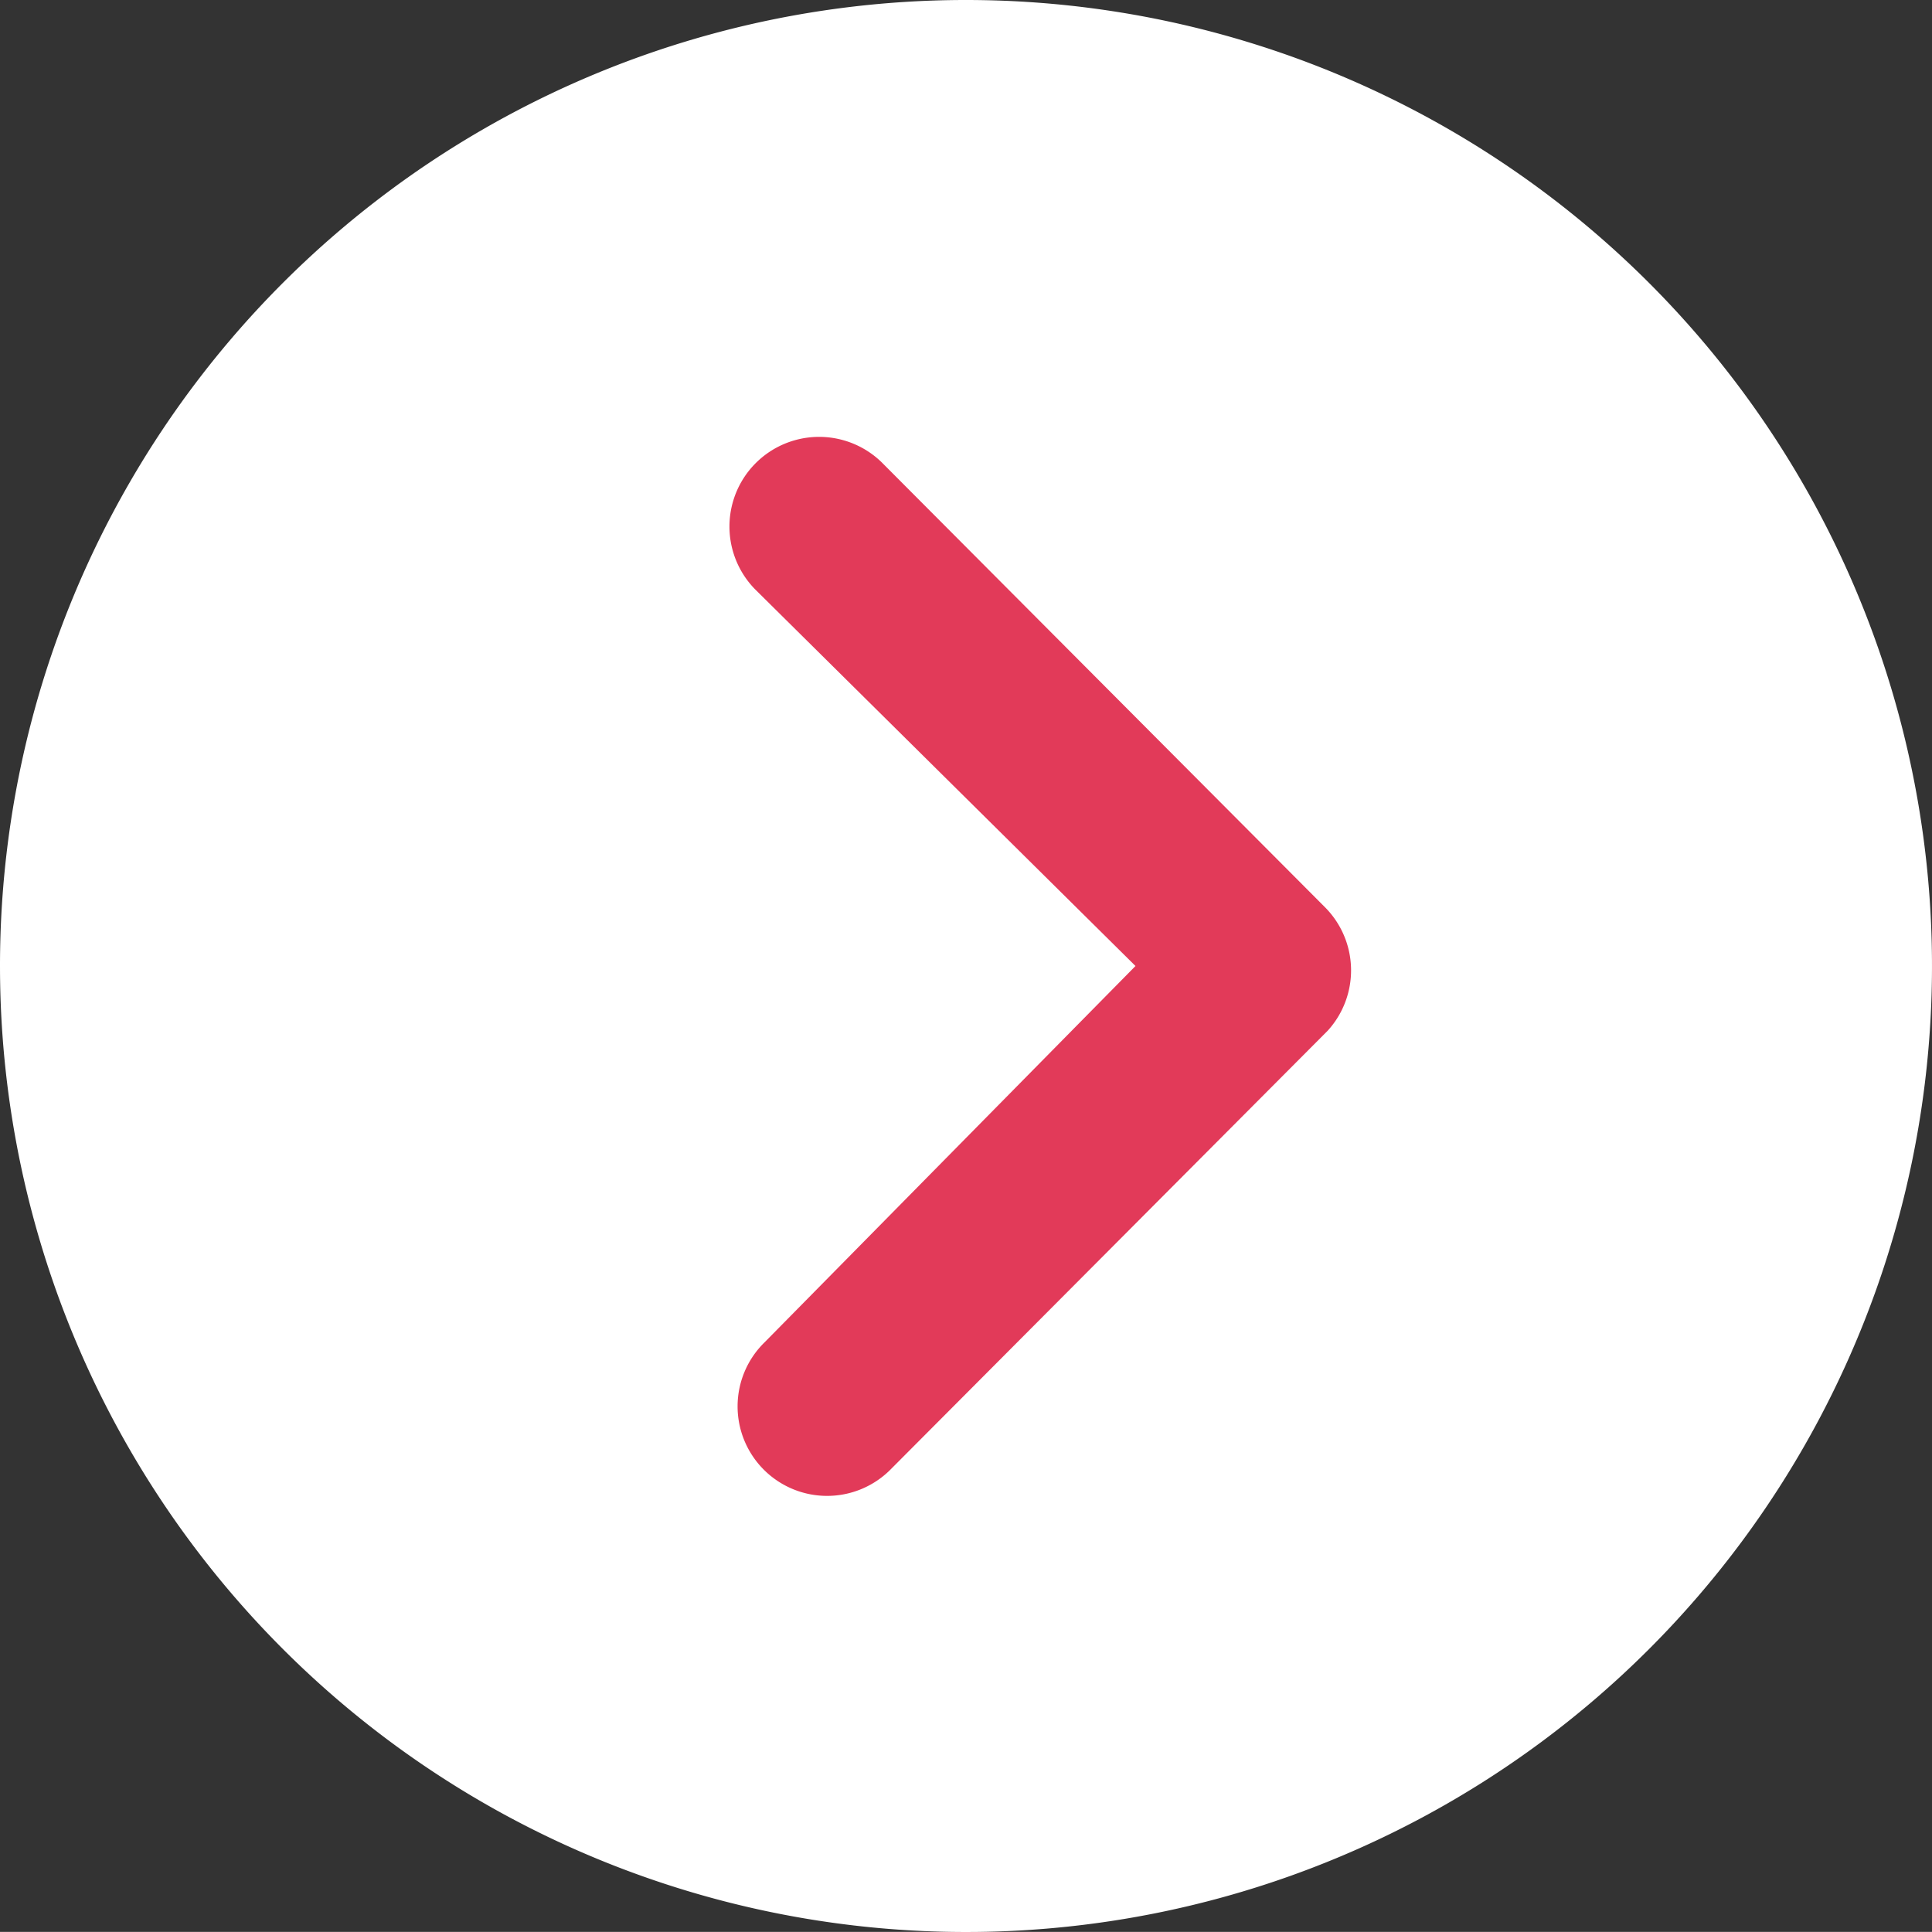
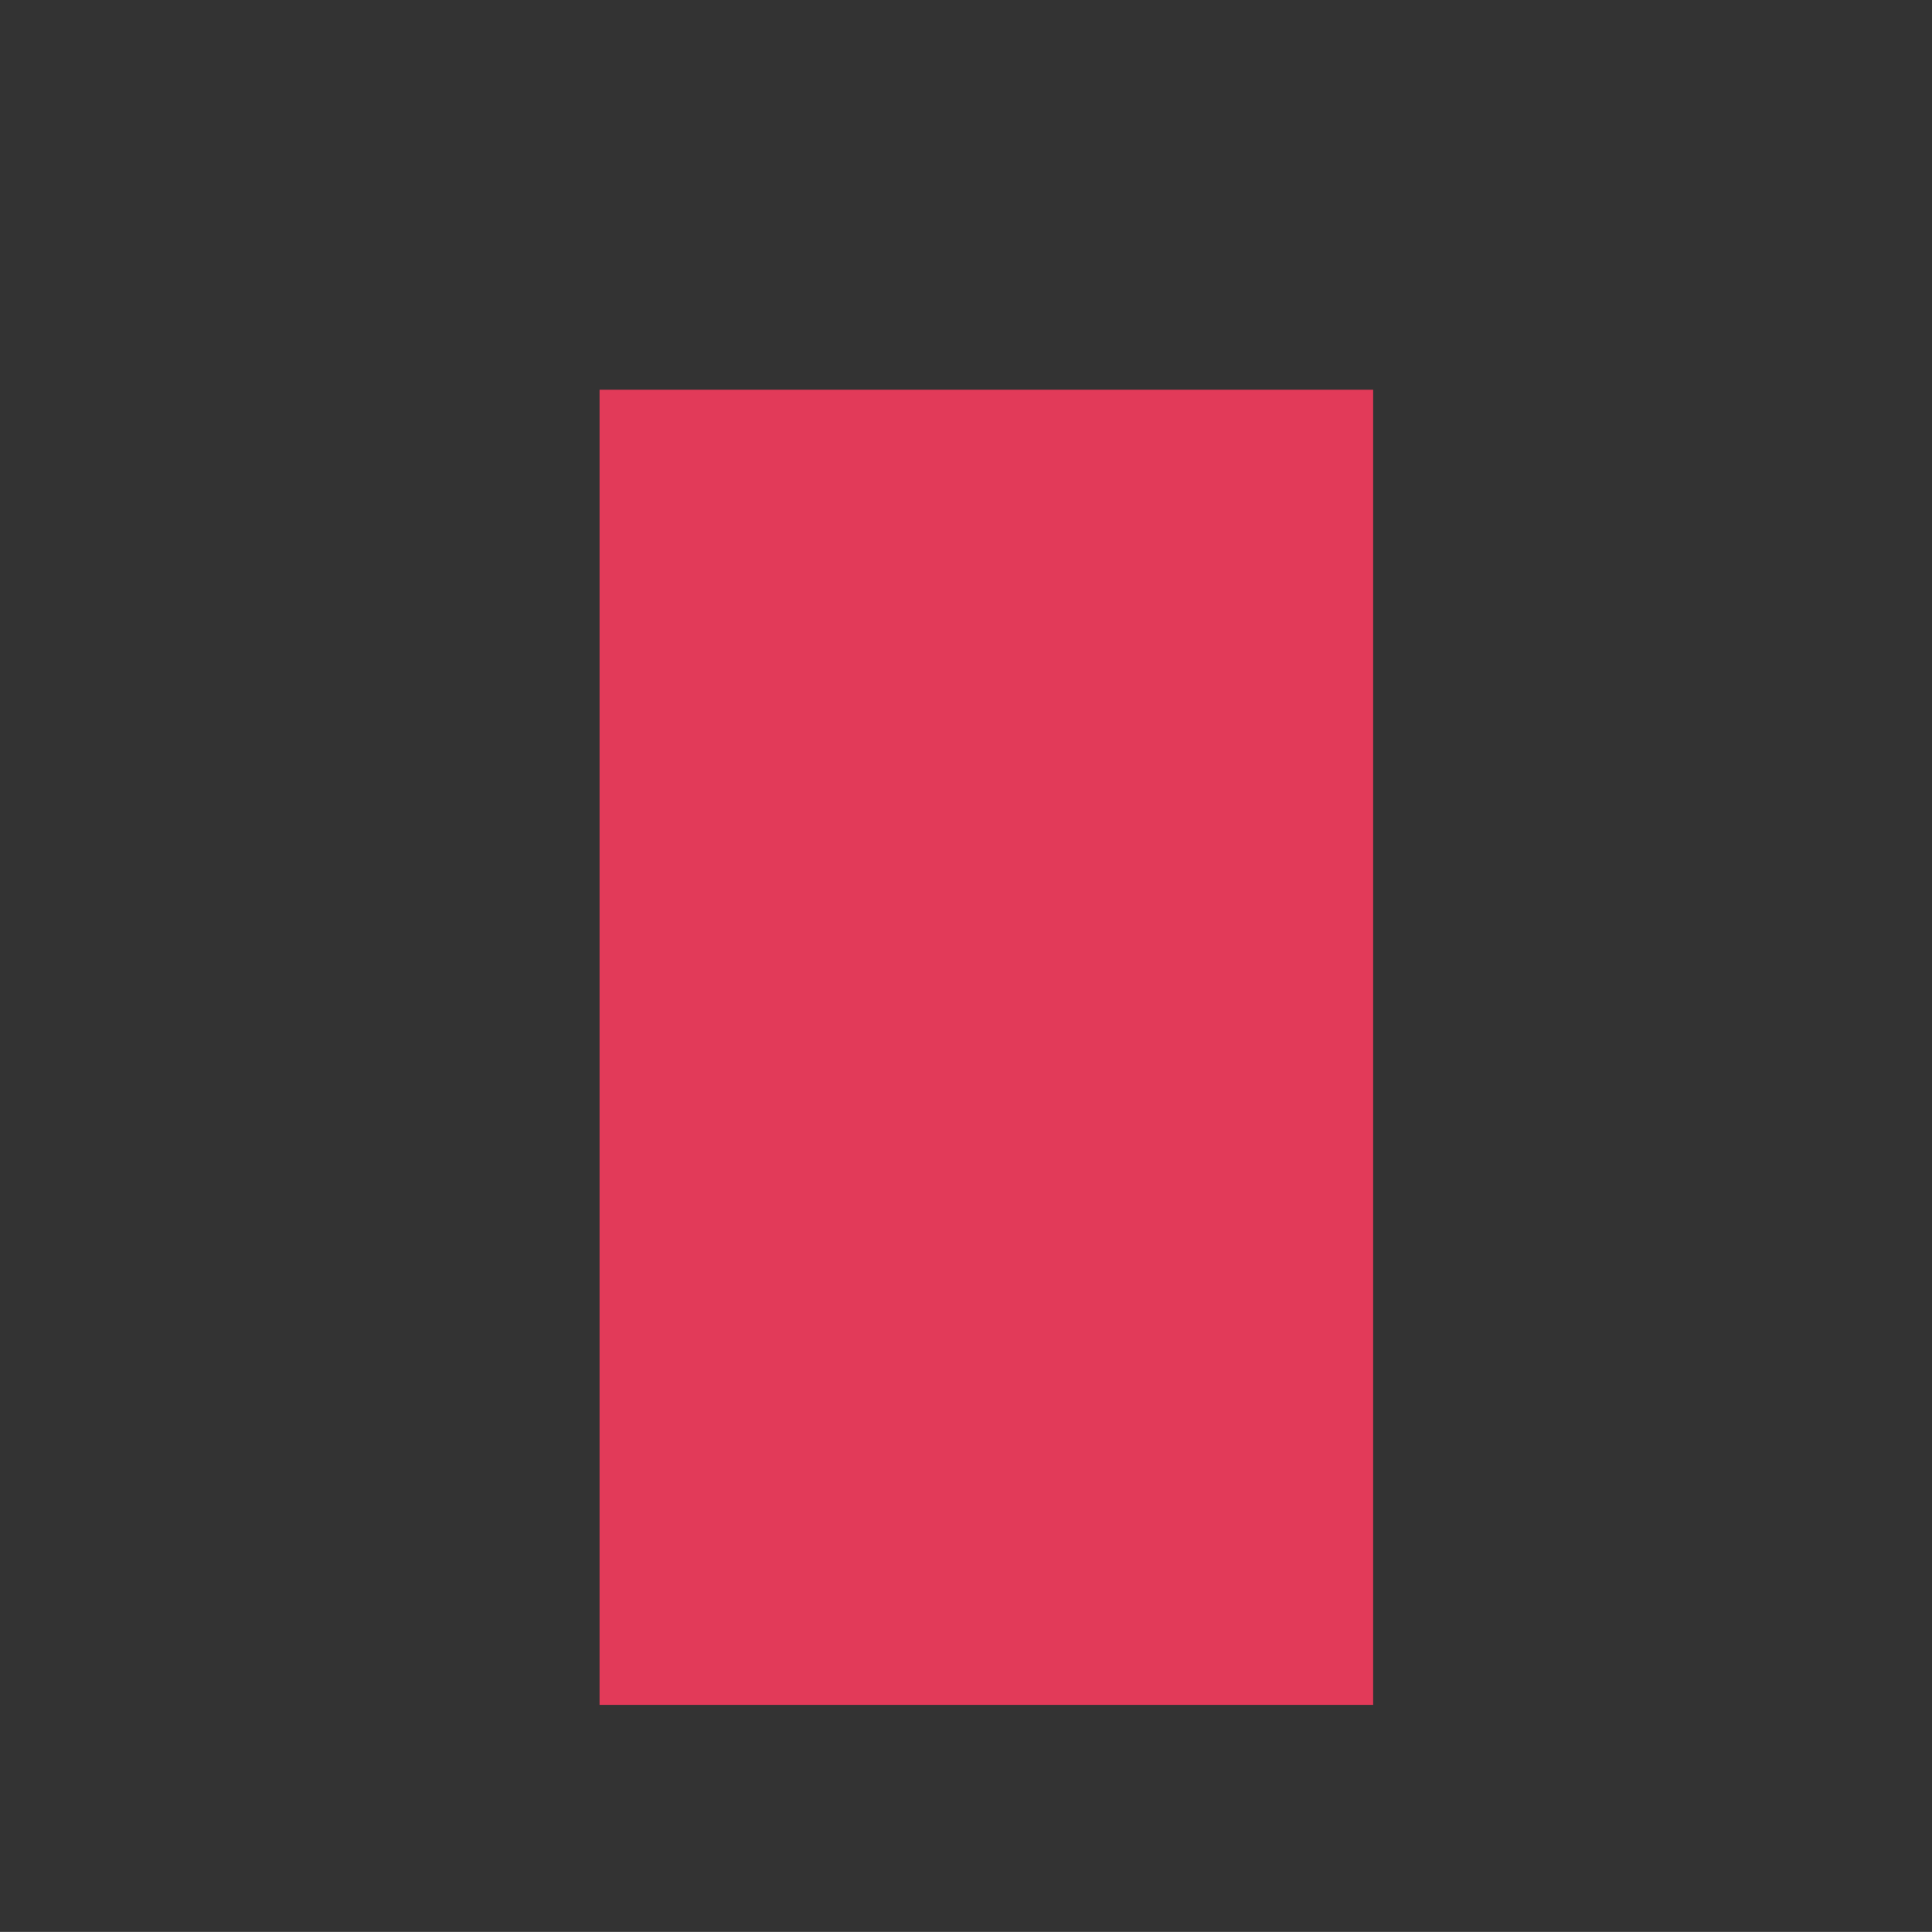
<svg xmlns="http://www.w3.org/2000/svg" id="Group_1219" data-name="Group 1219" width="24.974" height="24.973" viewBox="0 0 24.974 24.973">
  <rect x="0" y="0" width="24.974" height="24.973" fill="#333333" stroke="none" />
  <rect id="Rectangle_668" data-name="Rectangle 668" width="10" height="17" transform="translate(7.75 5.038)" fill="#e23a59" />
-   <path id="Icon_ionic-ios-arrow-dropright-circle" data-name="Icon ionic-ios-arrow-dropright-circle" d="M3.375,15.862A12.487,12.487,0,1,0,15.862,3.375,12.485,12.485,0,0,0,3.375,15.862Zm14.678,0-4.917-4.869a1.159,1.159,0,0,1,1.639-1.639L20.5,15.1a1.157,1.157,0,0,1,.036,1.6L14.9,22.357a1.157,1.157,0,1,1-1.639-1.633Z" transform="translate(-3.375 -3.375)" fill="#fff" />
</svg>